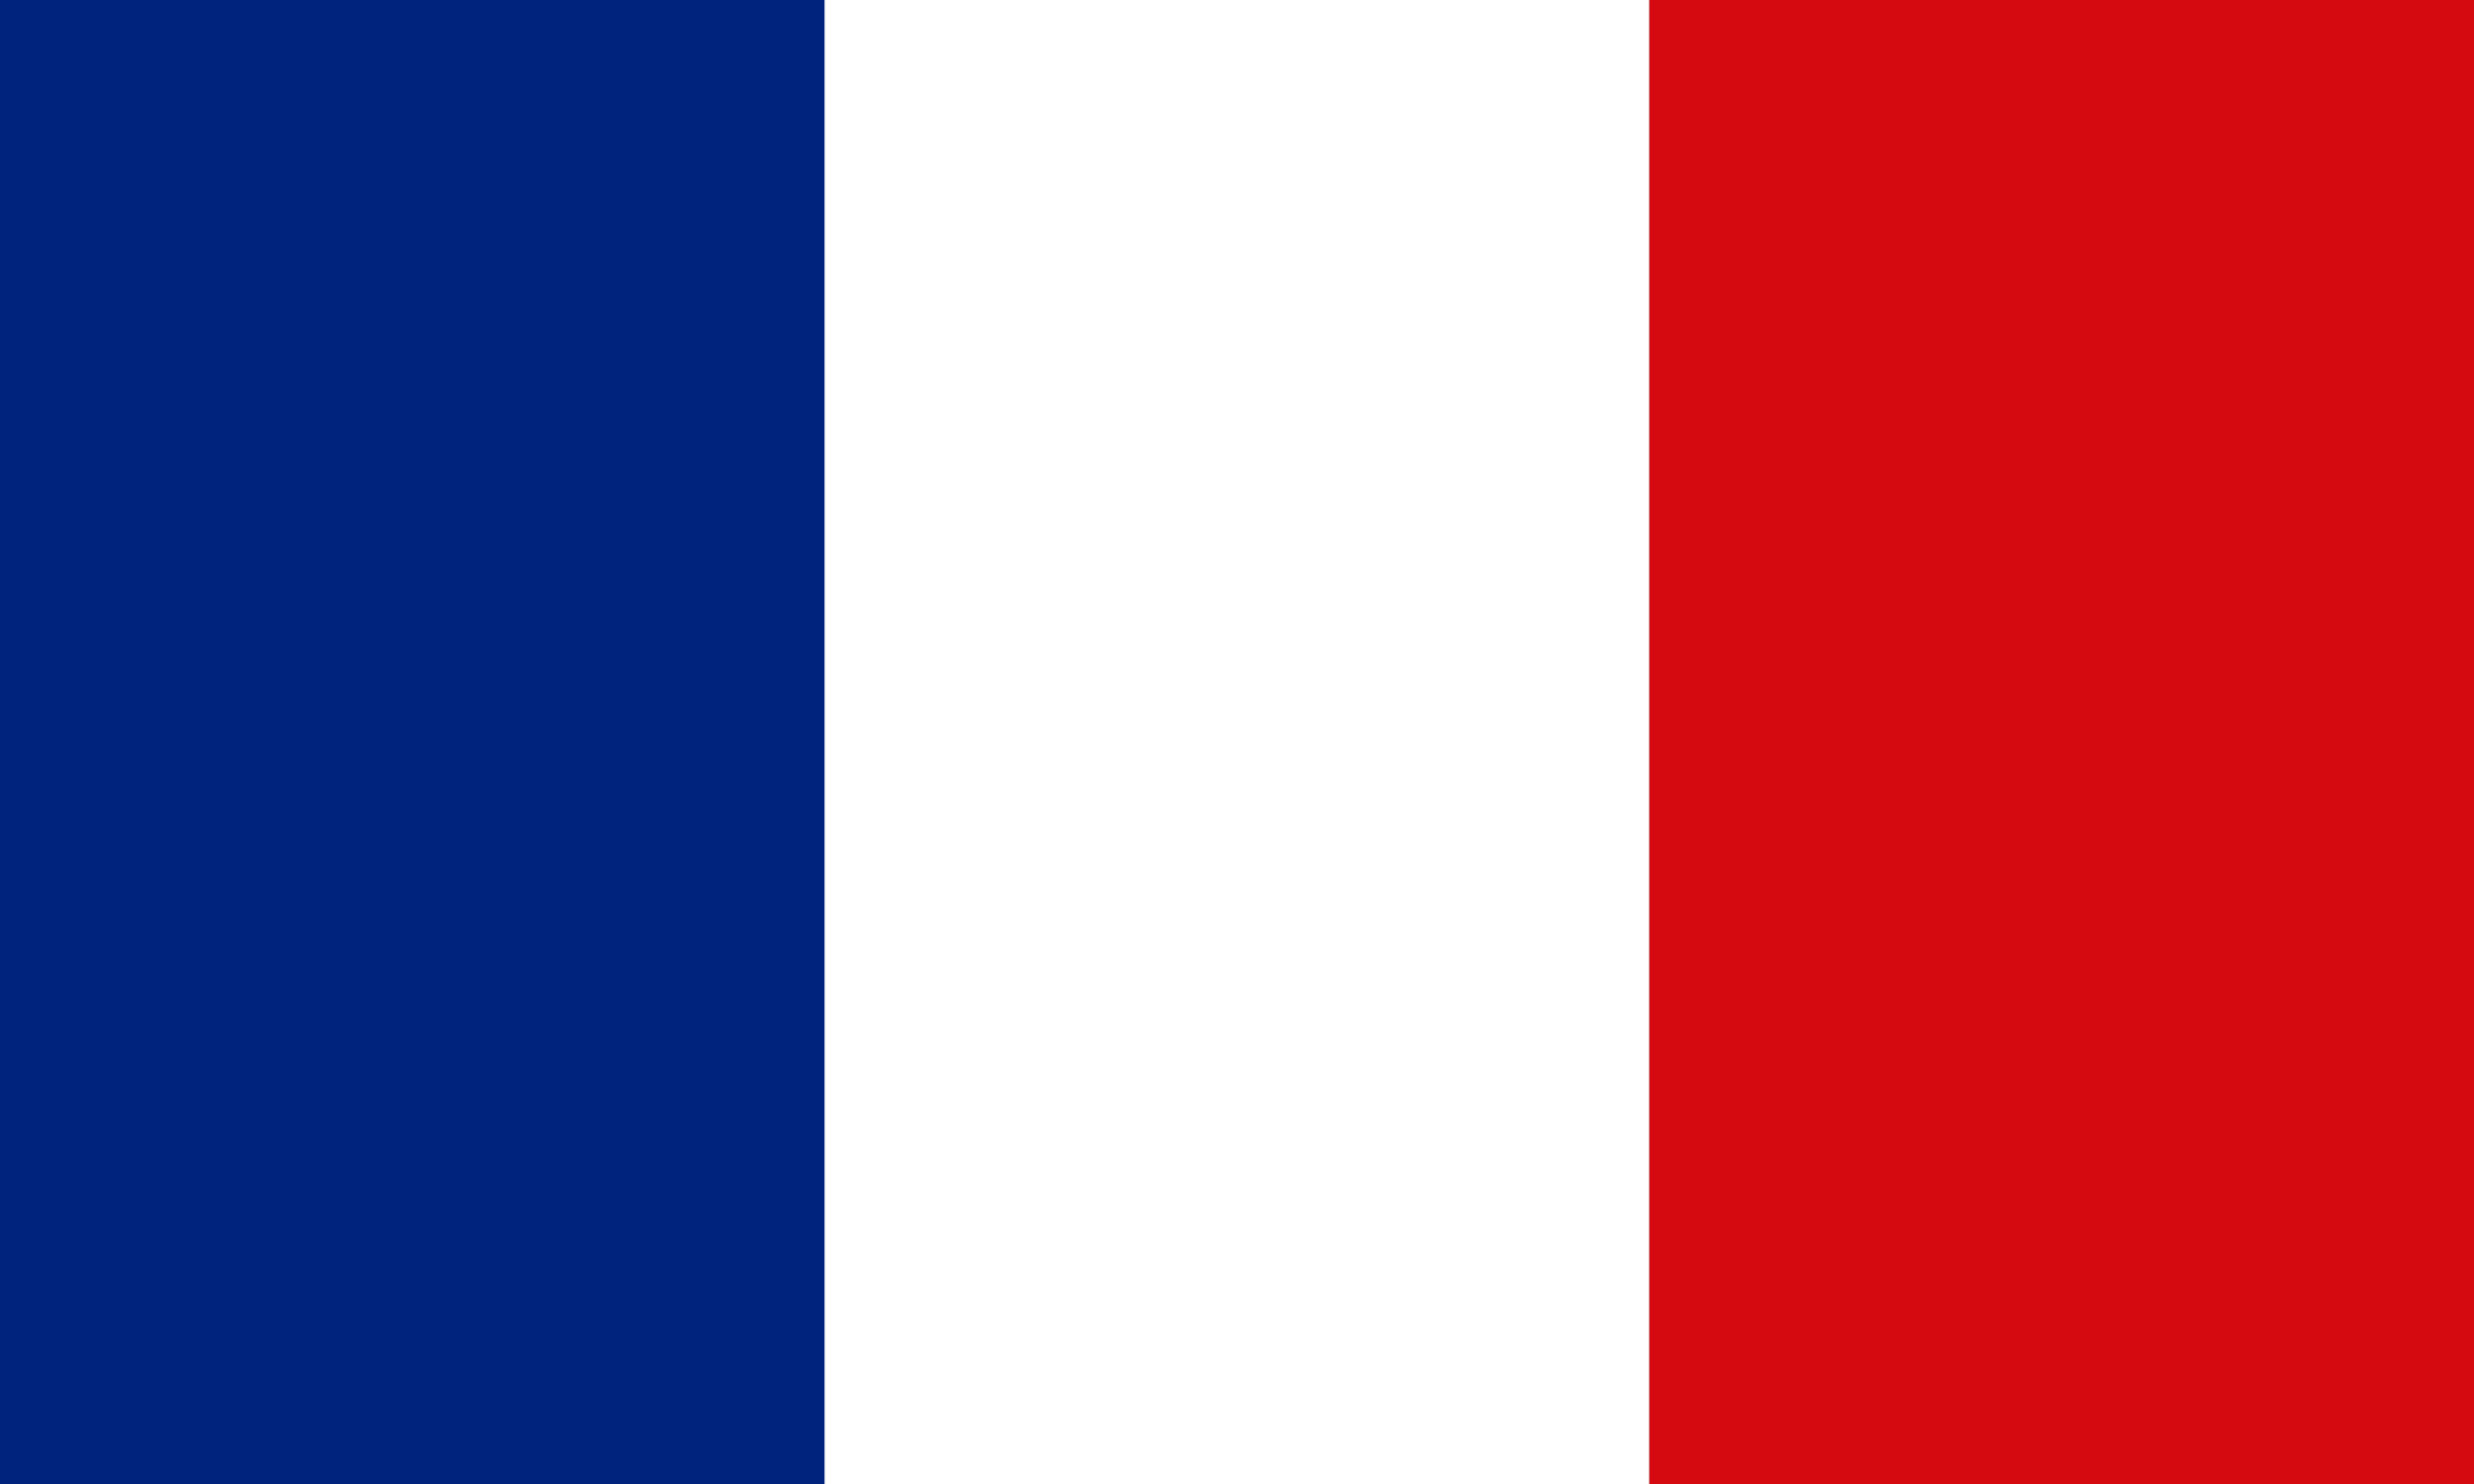
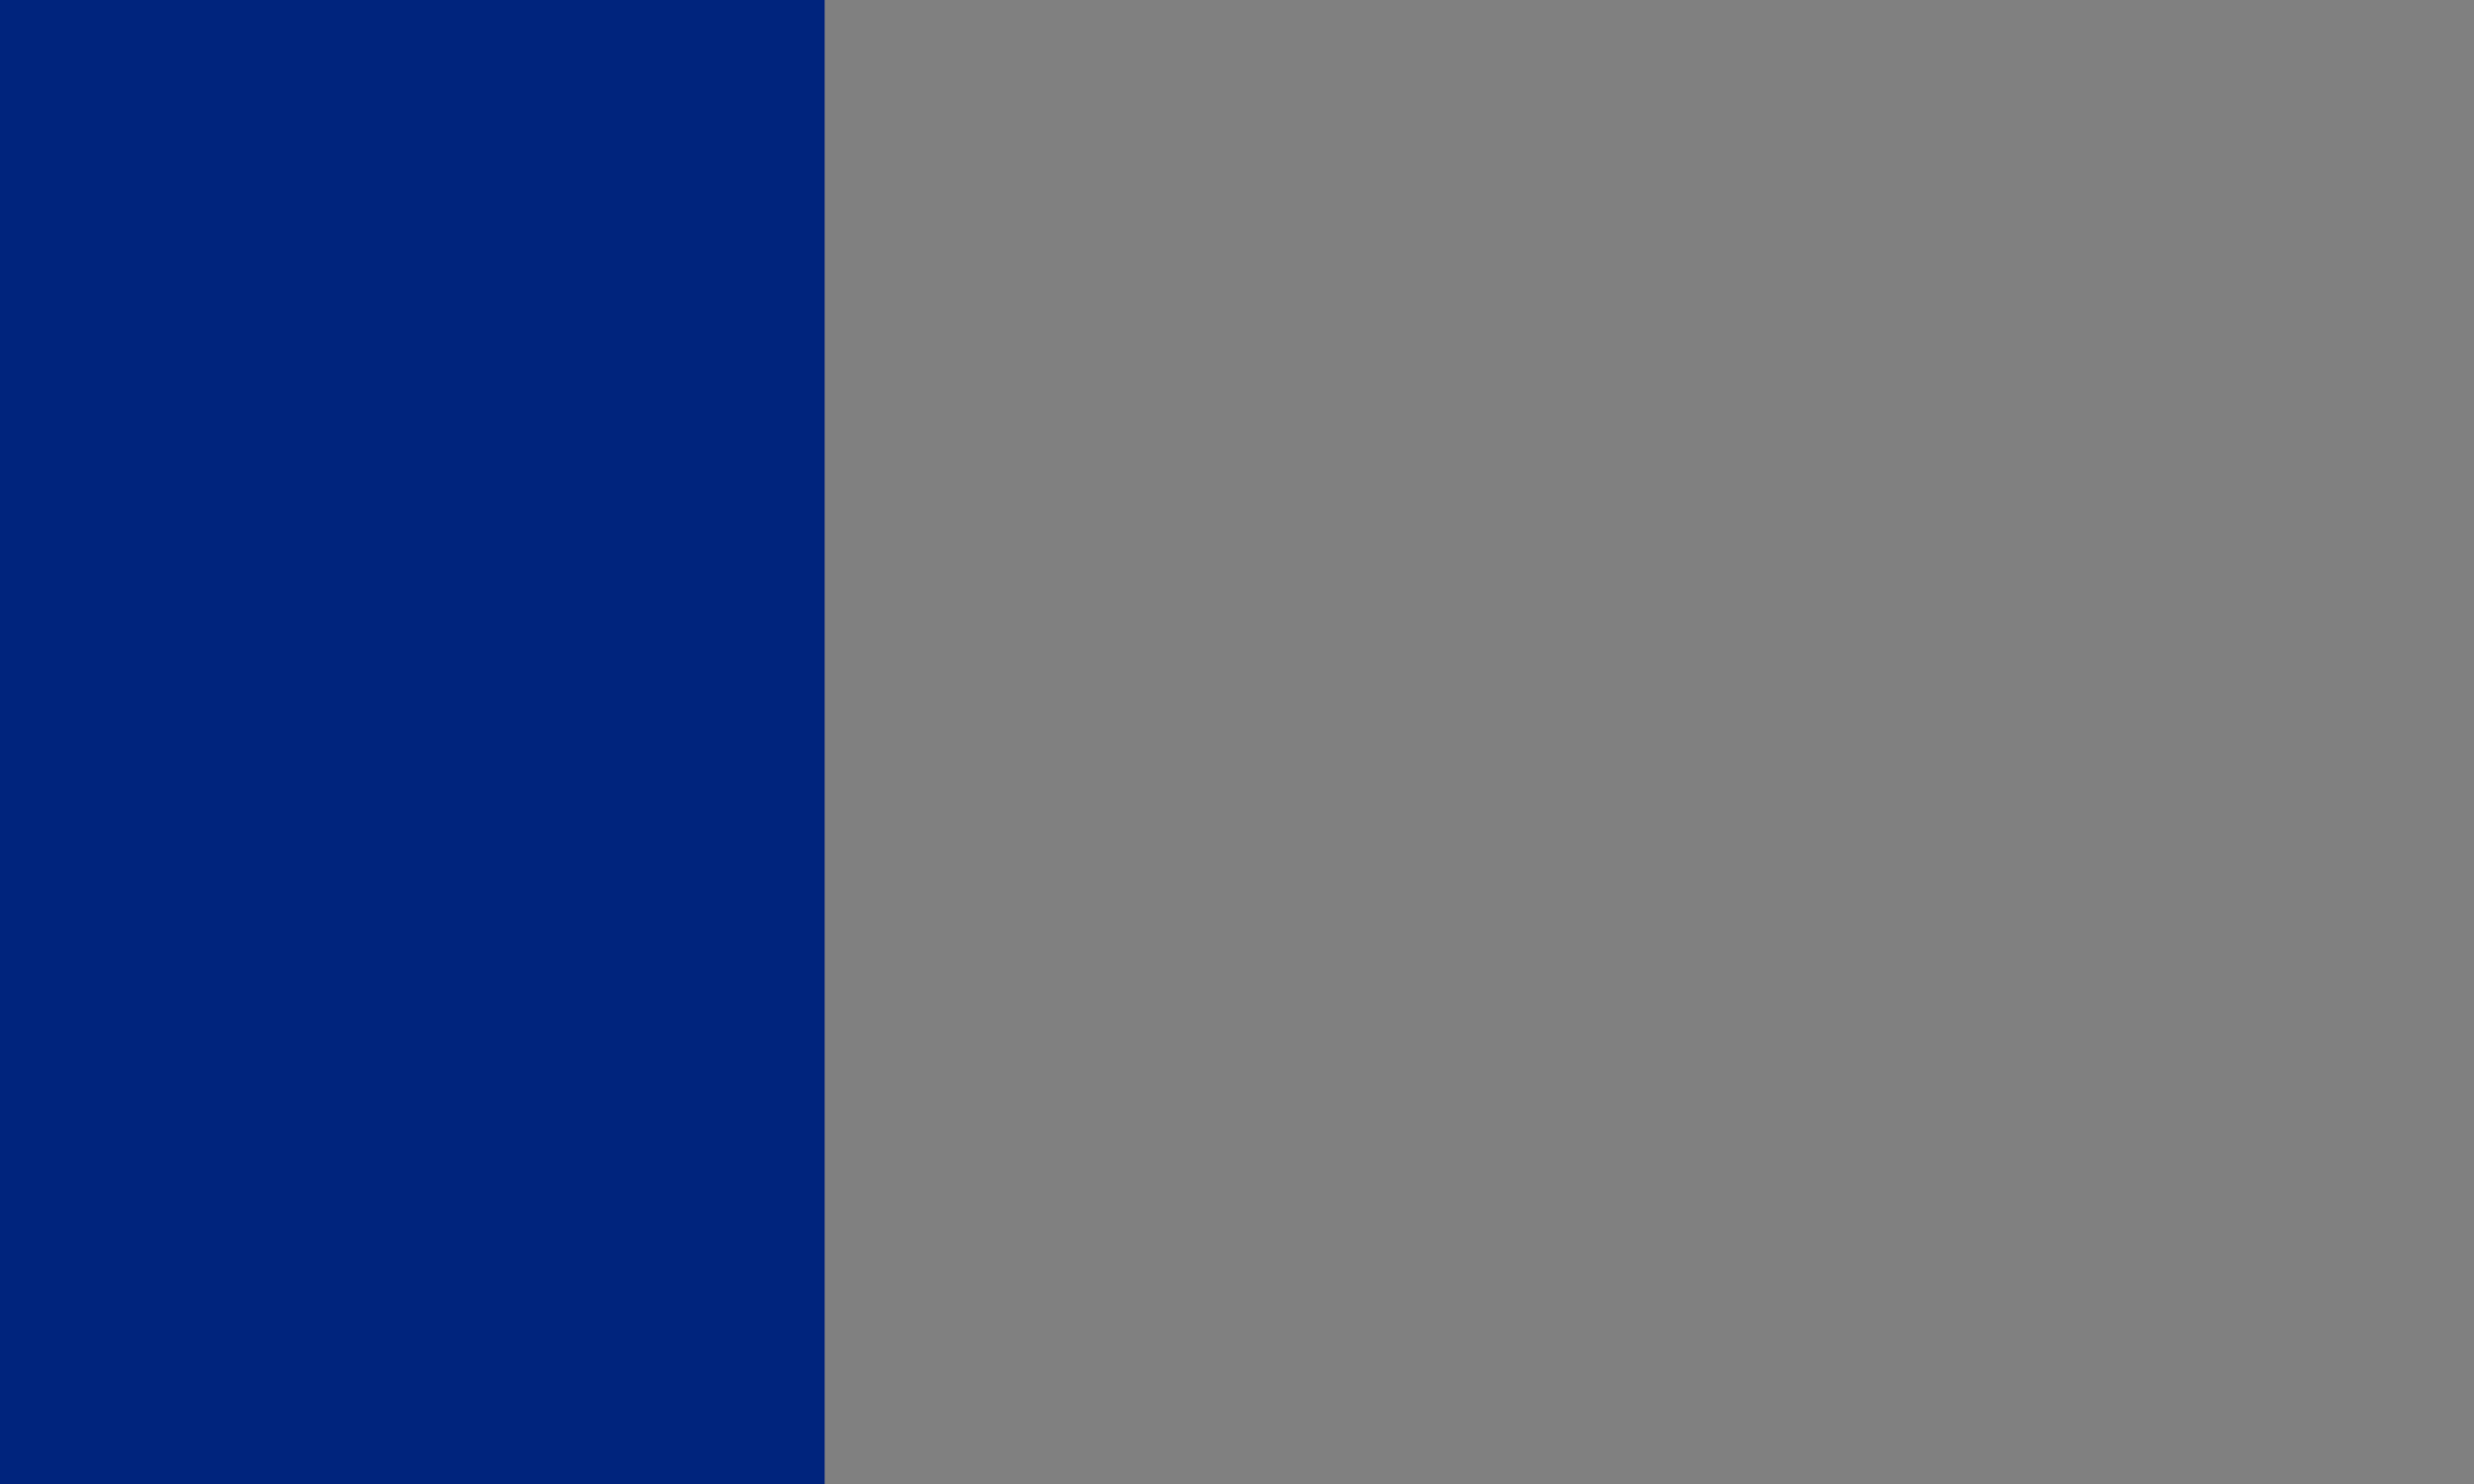
<svg xmlns="http://www.w3.org/2000/svg" width="90" height="54" viewBox="0 0 90 54">
  <rect x="0" y="0" width="90" height="54" fill="#808080" stroke="none" />
  <rect width="30" height="54" fill="#00247d" />
-   <rect width="30" height="54" transform="translate(30)" fill="#fff" />
-   <rect width="30" height="54" transform="translate(60)" fill="#d40a10" />
</svg>